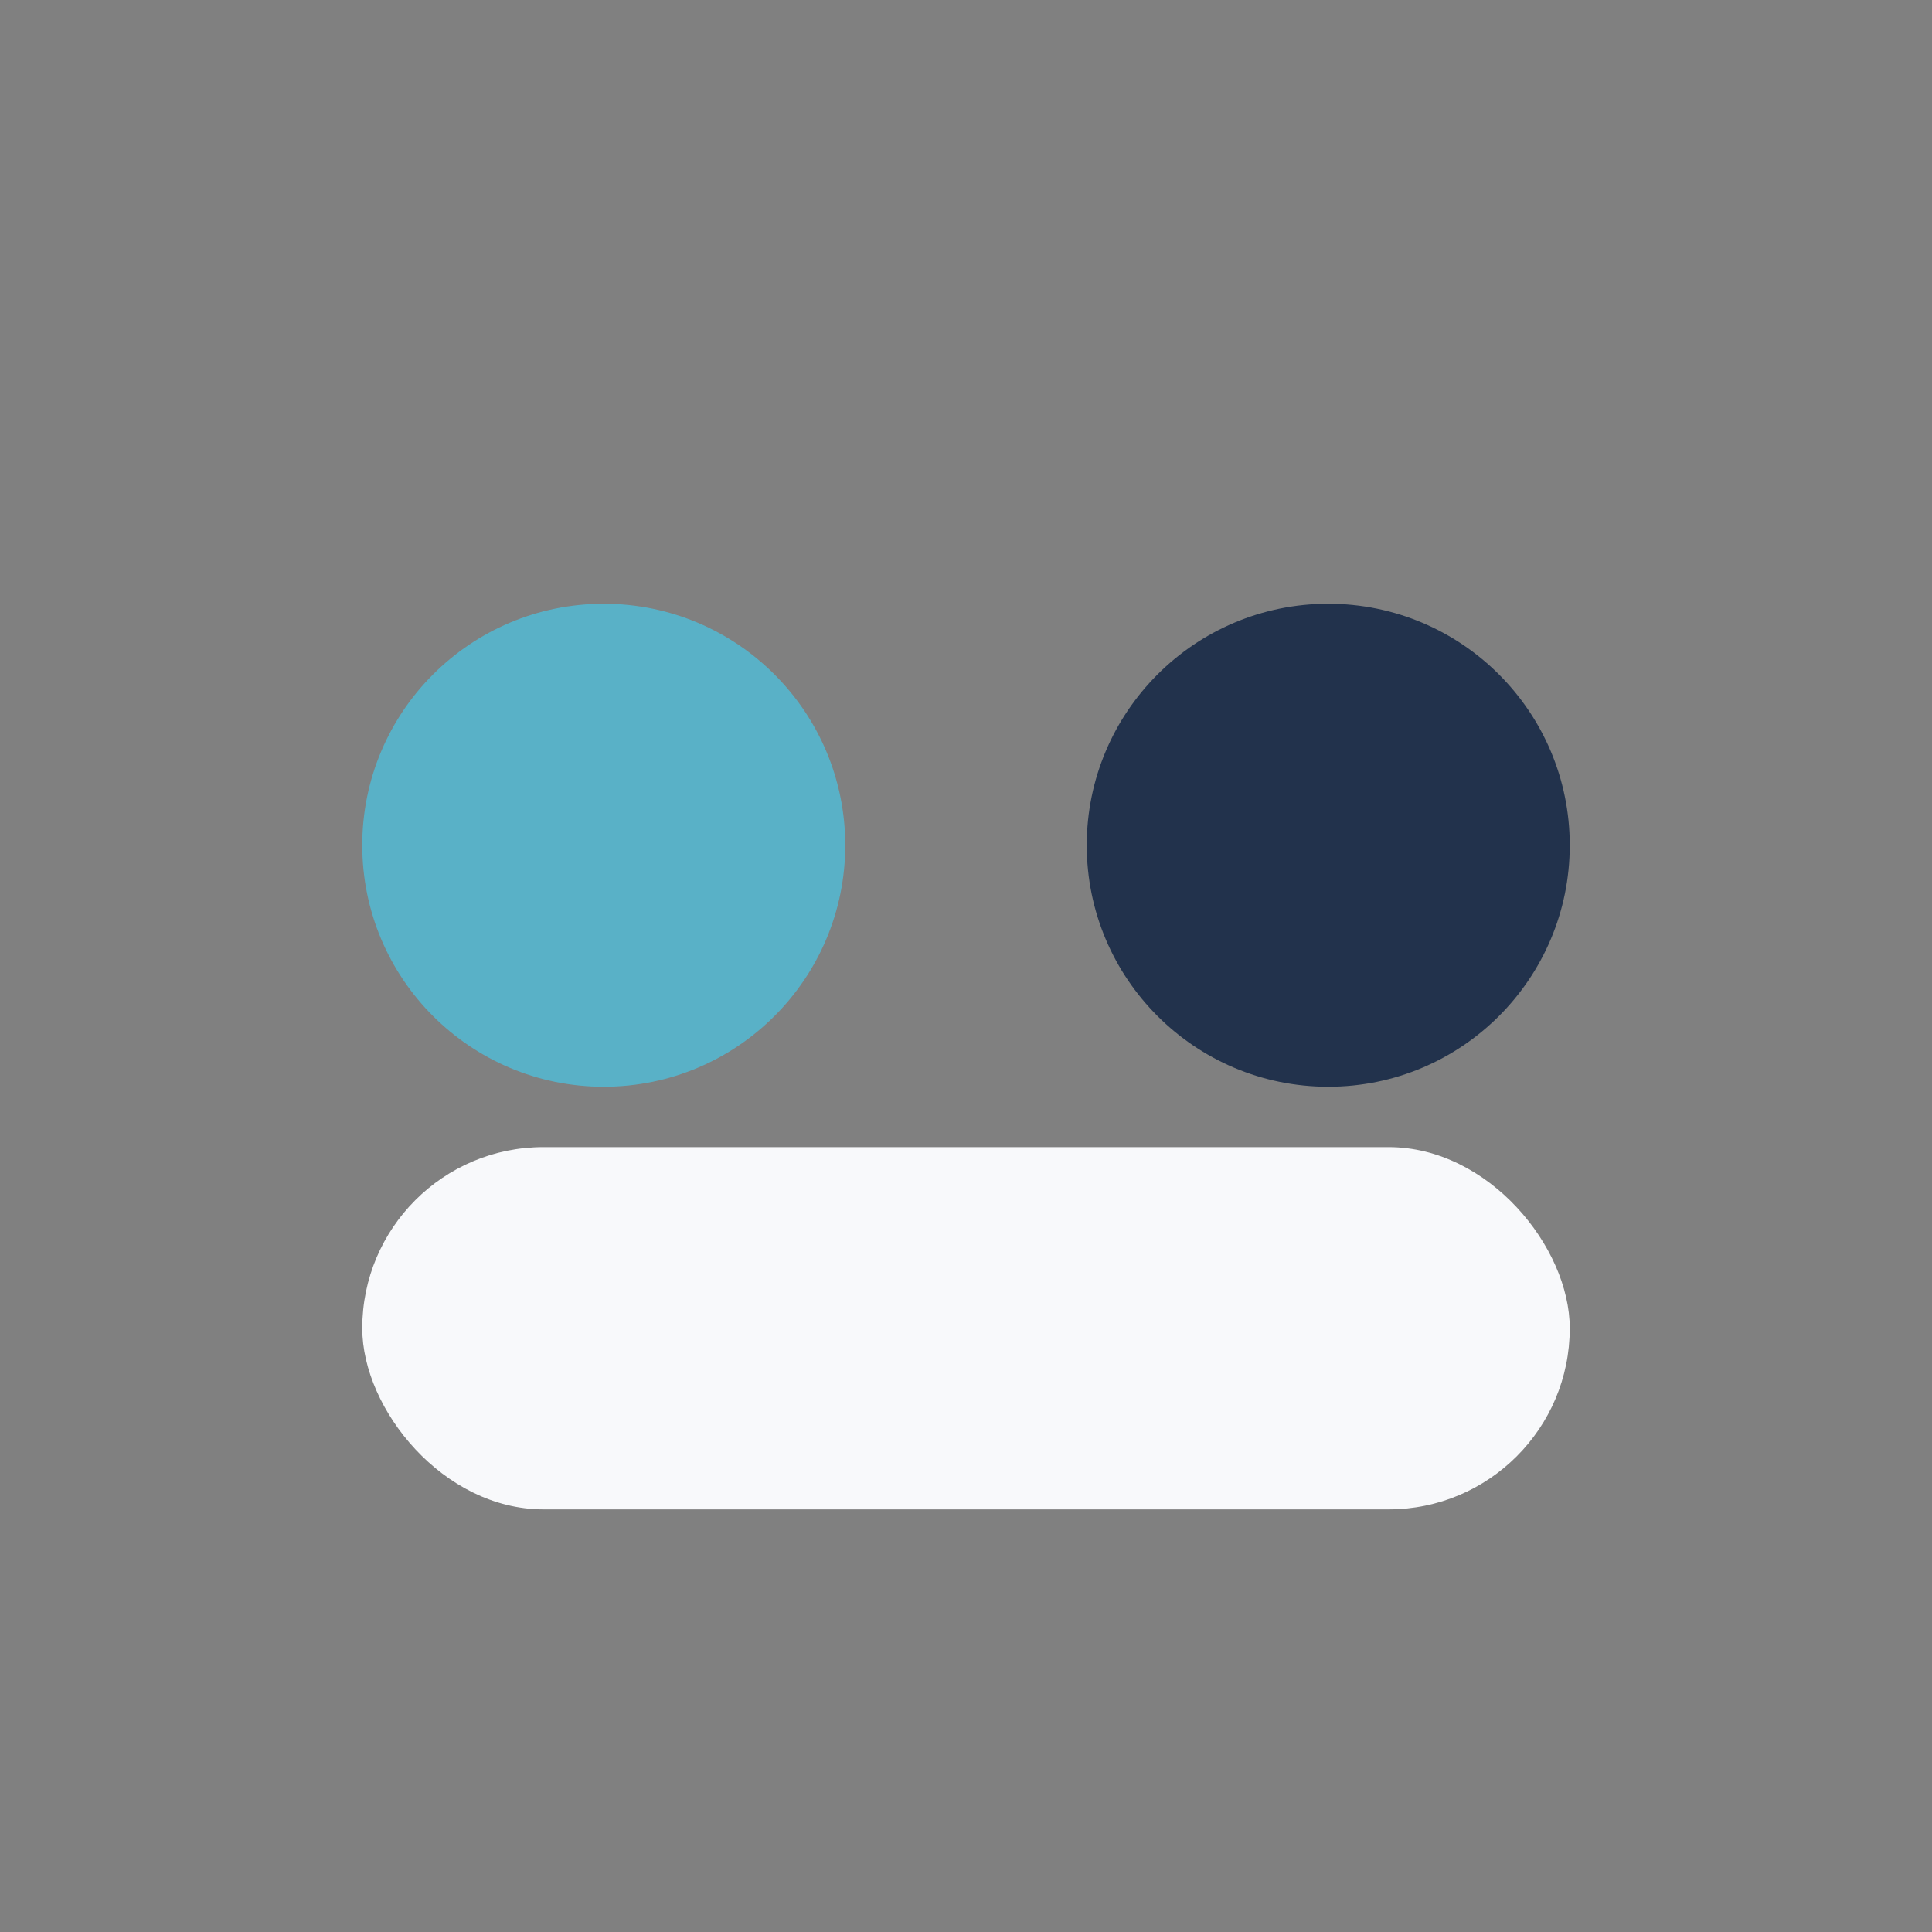
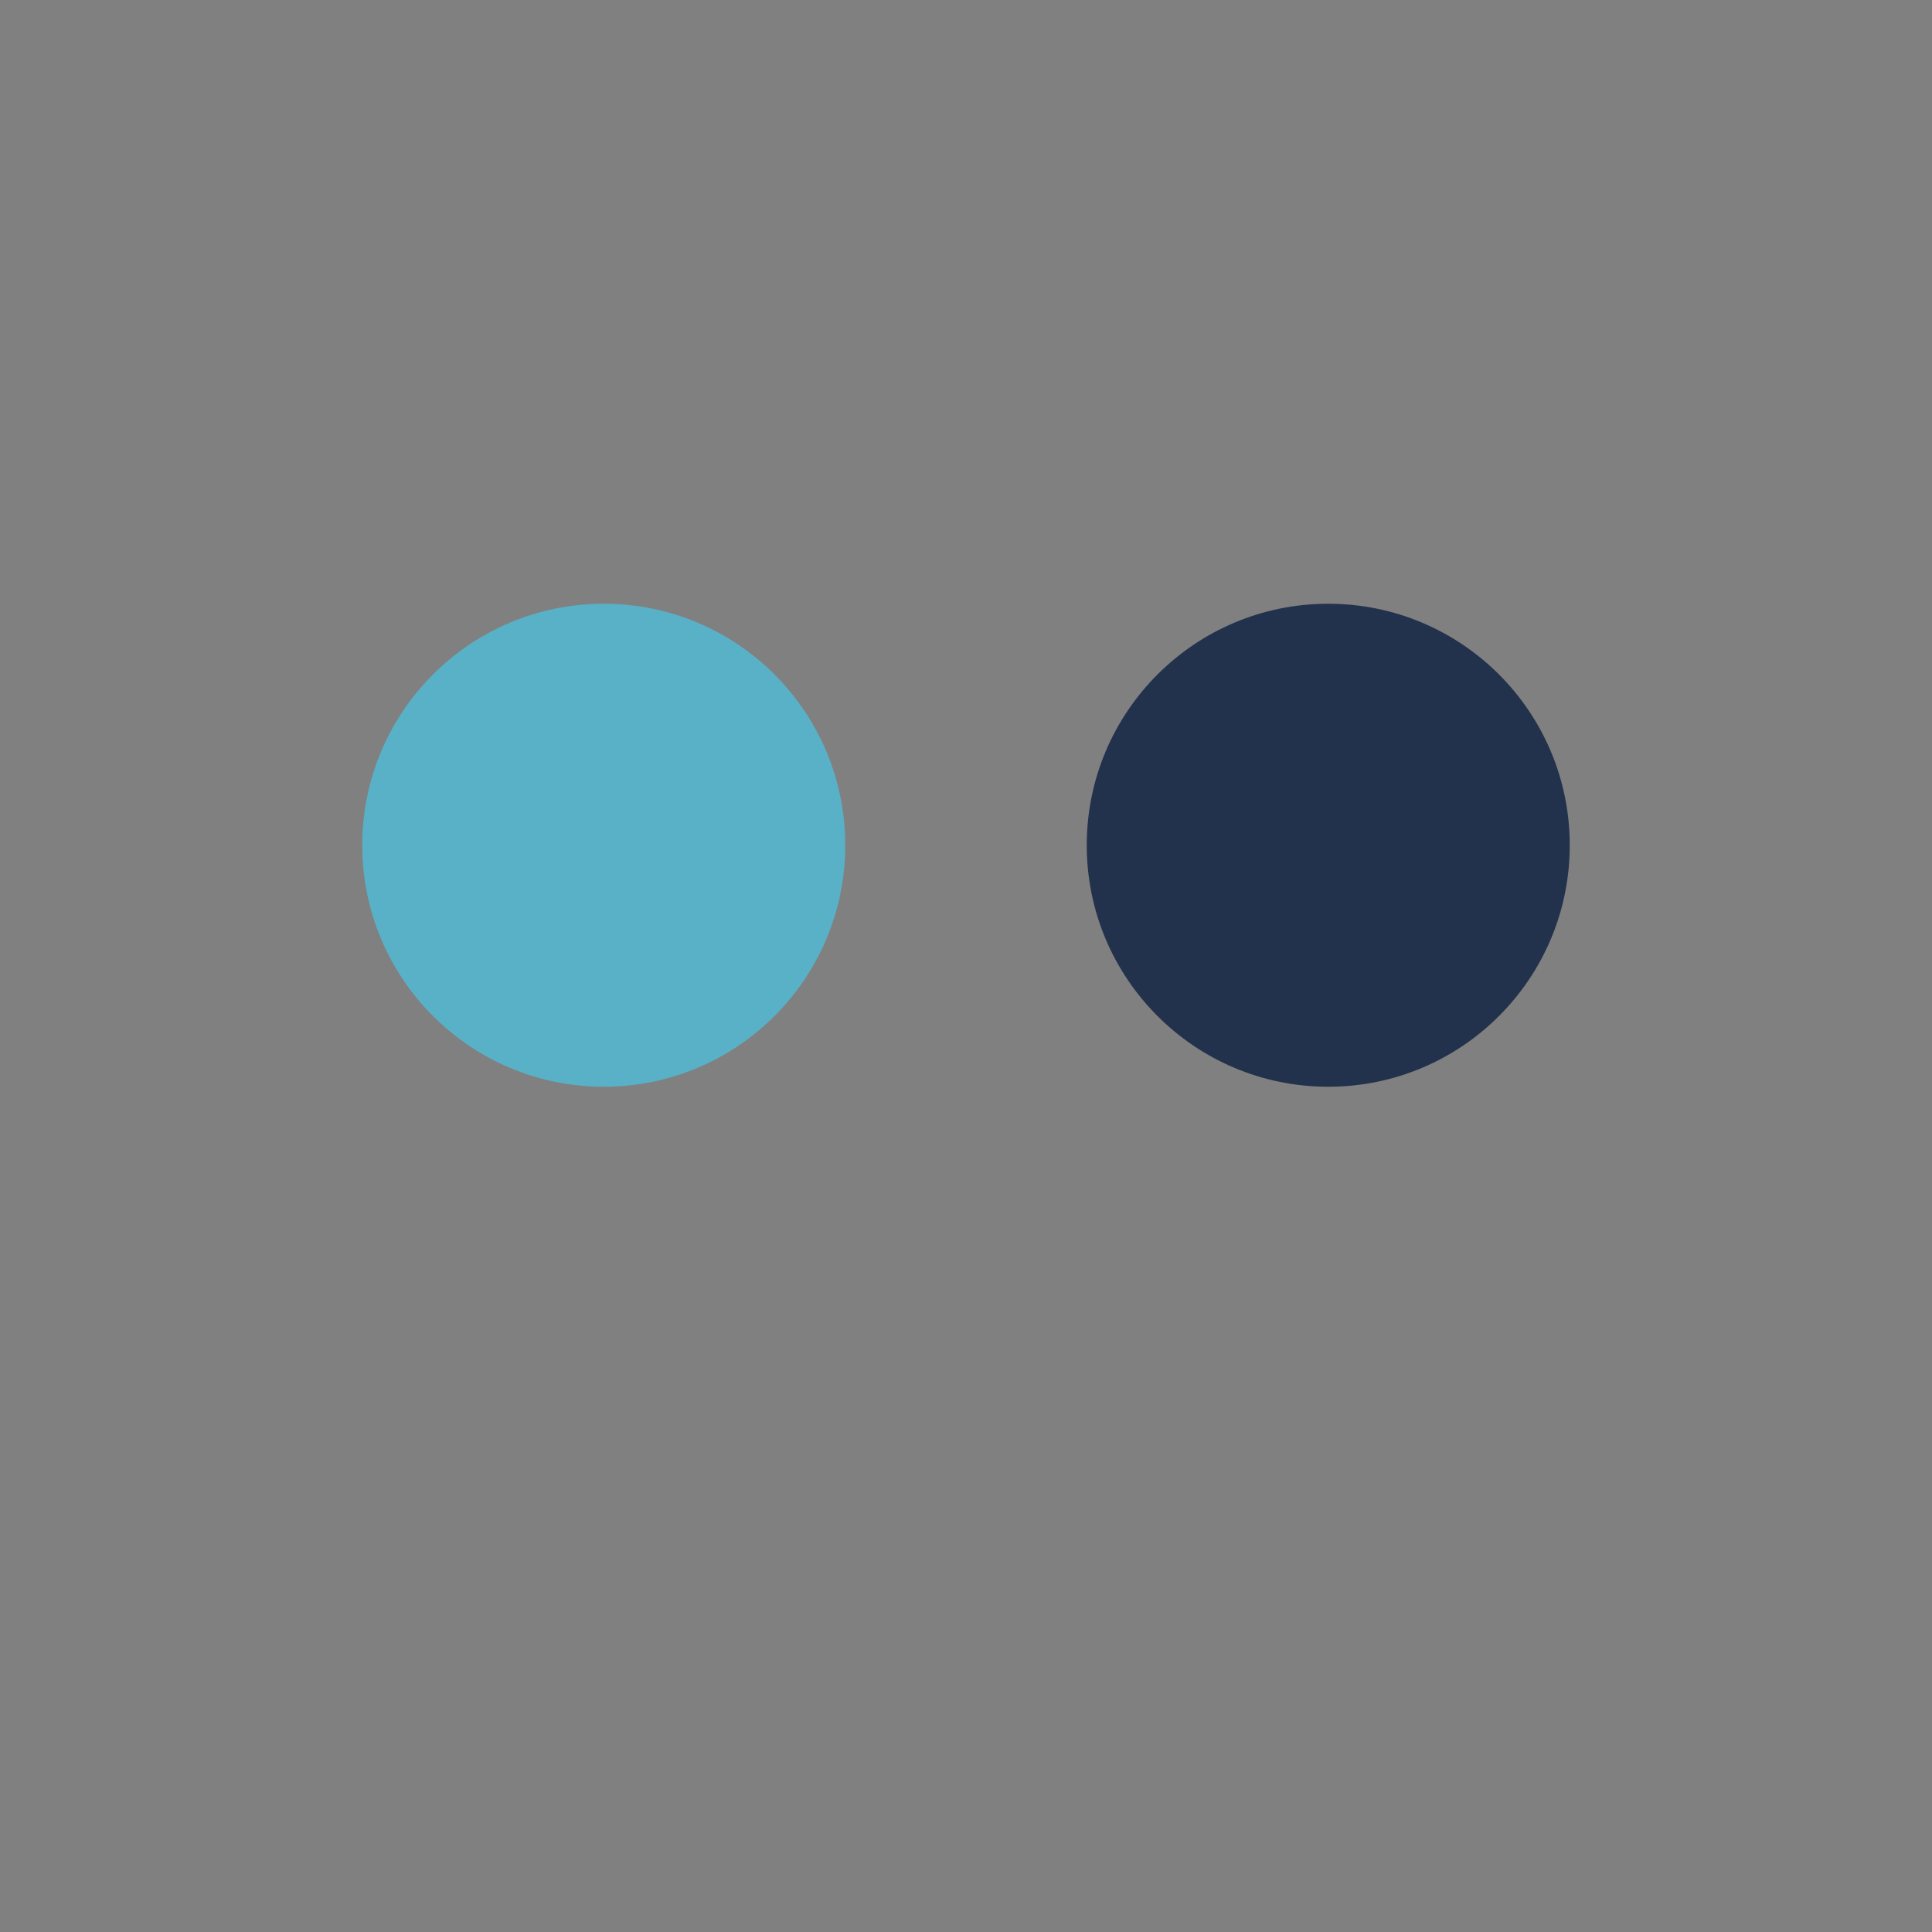
<svg xmlns="http://www.w3.org/2000/svg" width="32" height="32" viewBox="0 0 32 32">
  <rect x="0" y="0" width="32" height="32" fill="#808080" stroke="none" />
  <circle cx="10" cy="14" r="4" fill="#59B1C7" />
  <circle cx="22" cy="14" r="4" fill="#22324C" />
-   <rect x="6" y="19" width="20" height="6" rx="3" fill="#F8F9FB" />
</svg>